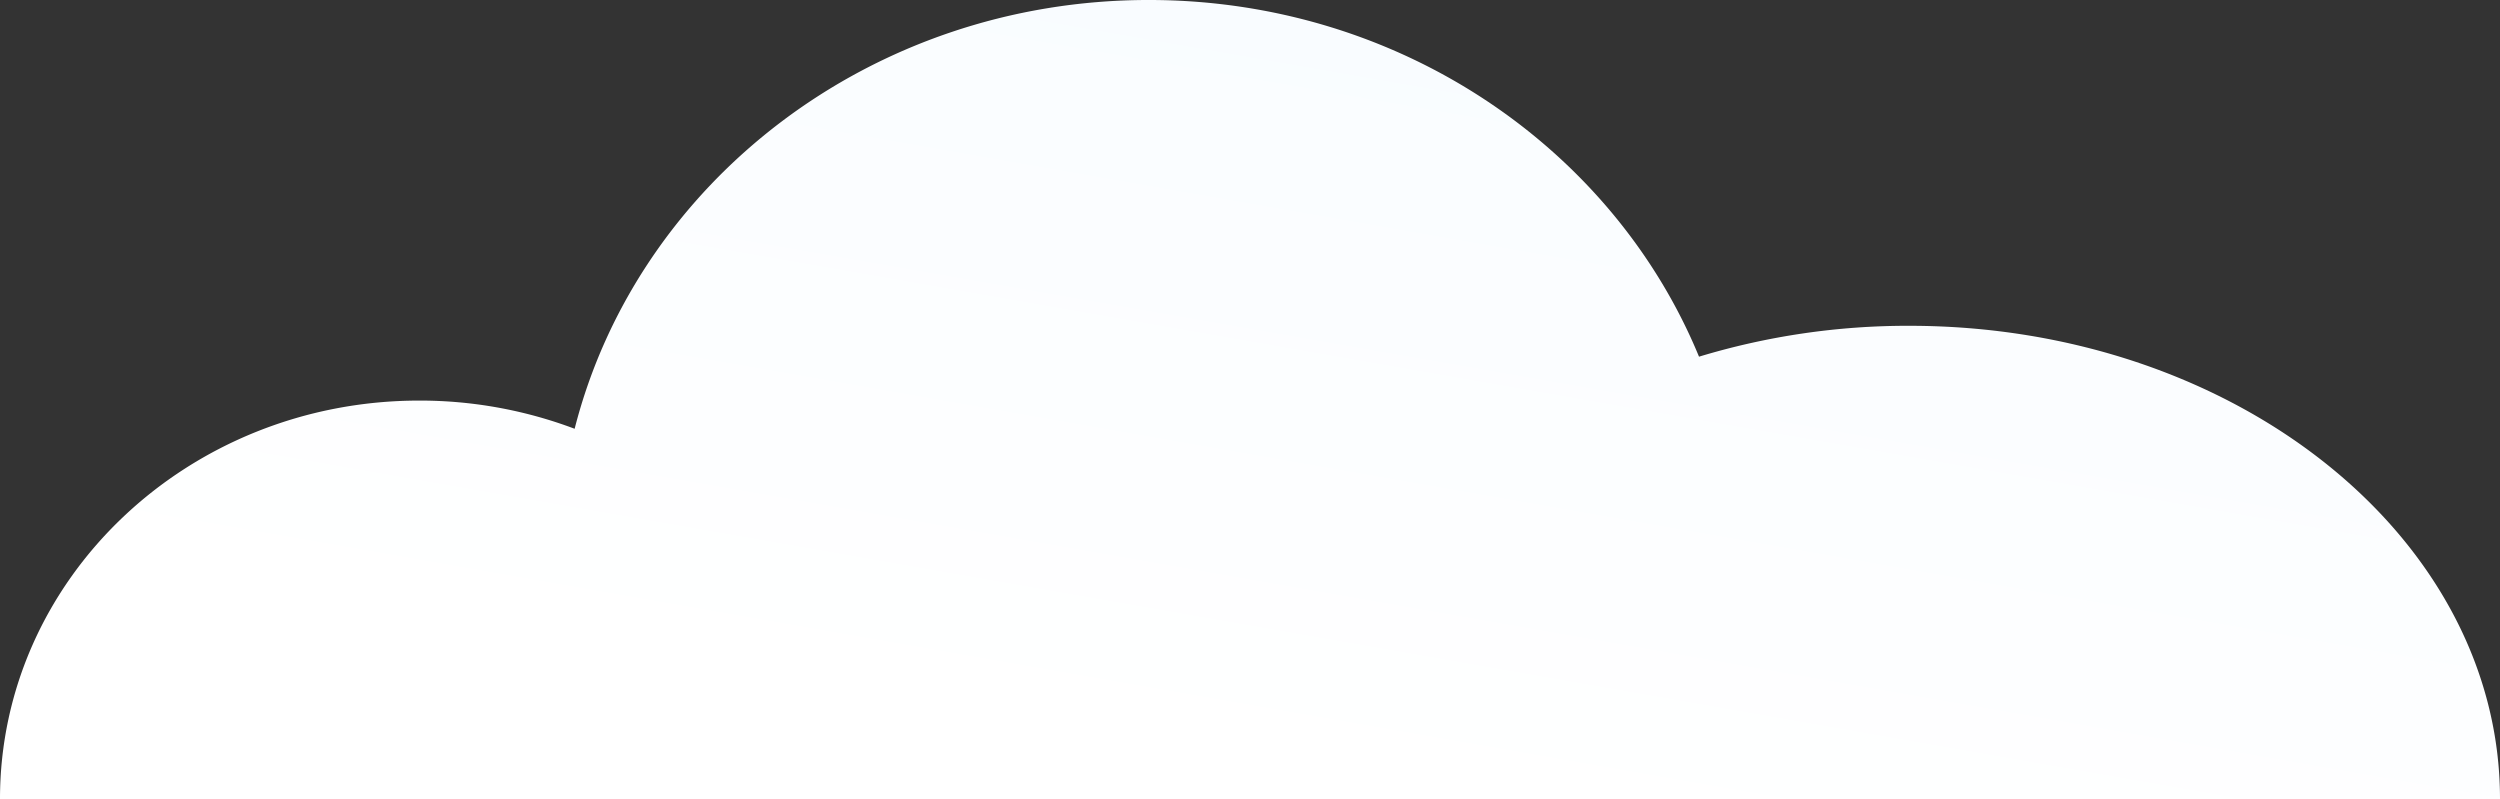
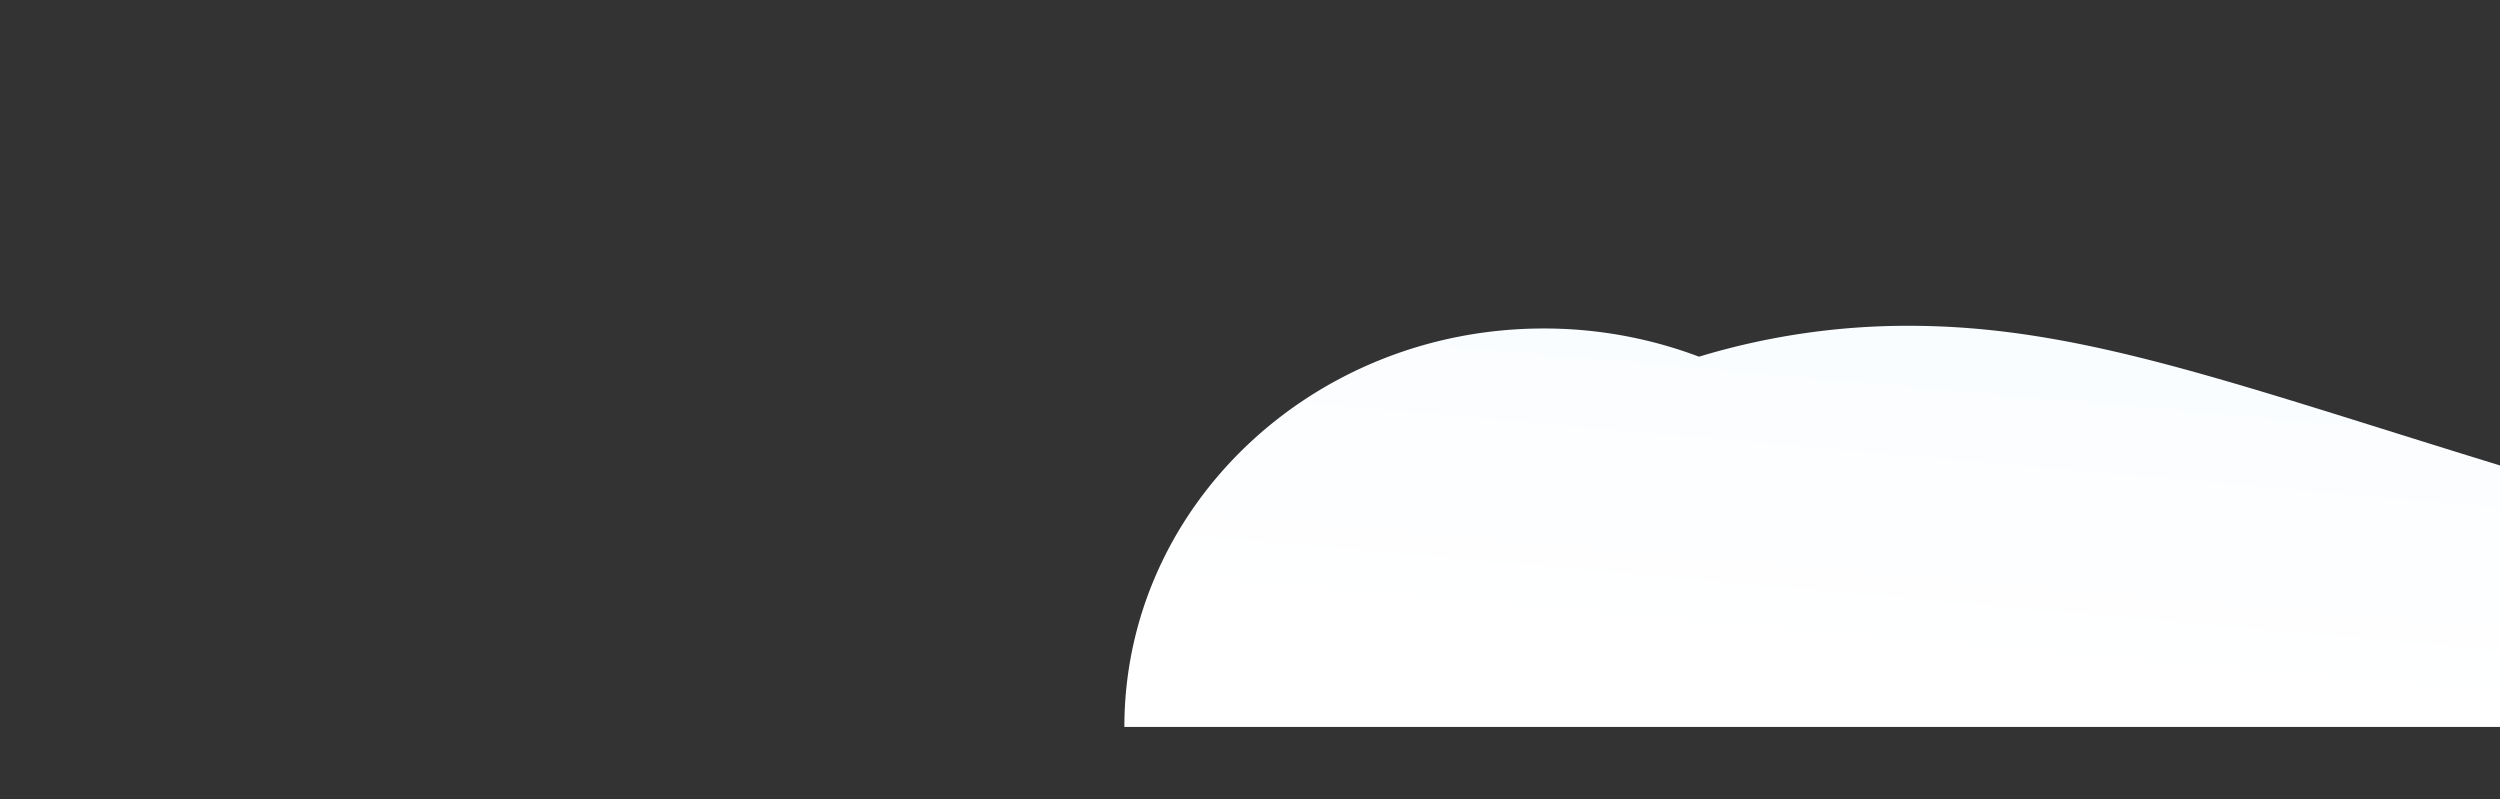
<svg xmlns="http://www.w3.org/2000/svg" width="274.378" height="87.698" viewBox="0 0 274.378 87.698">
  <rect x="0" y="0" width="274.378" height="87.698" fill="#333333" stroke="none" />
  <defs>
    <linearGradient id="linear-gradient" x1="0.456" y1="0.936" x2="2.71" y2="-3.152" gradientUnits="objectBoundingBox">
      <stop offset="0" stop-color="#fff" />
      <stop offset="1" stop-color="#ddf0ff" />
    </linearGradient>
  </defs>
  <g id="Group_538" data-name="Group 538" transform="translate(-2402.405 -166.381)">
-     <path id="Path_1573" data-name="Path 1573" d="M2611.949,202.138a78.94,78.94,0,0,0-23.075,3.389c-9.448-22.917-32.921-39.147-60.392-39.147-30.531,0-56.134,20.056-63.01,47.059a48.144,48.144,0,0,0-17.046-3.094c-25.415,0-46.021,19.579-46.021,43.733h274.378C2676.783,225.4,2647.757,202.138,2611.949,202.138Z" transform="translate(0 0)" fill="url(#linear-gradient)" />
+     <path id="Path_1573" data-name="Path 1573" d="M2611.949,202.138a78.94,78.94,0,0,0-23.075,3.389a48.144,48.144,0,0,0-17.046-3.094c-25.415,0-46.021,19.579-46.021,43.733h274.378C2676.783,225.4,2647.757,202.138,2611.949,202.138Z" transform="translate(0 0)" fill="url(#linear-gradient)" />
  </g>
</svg>